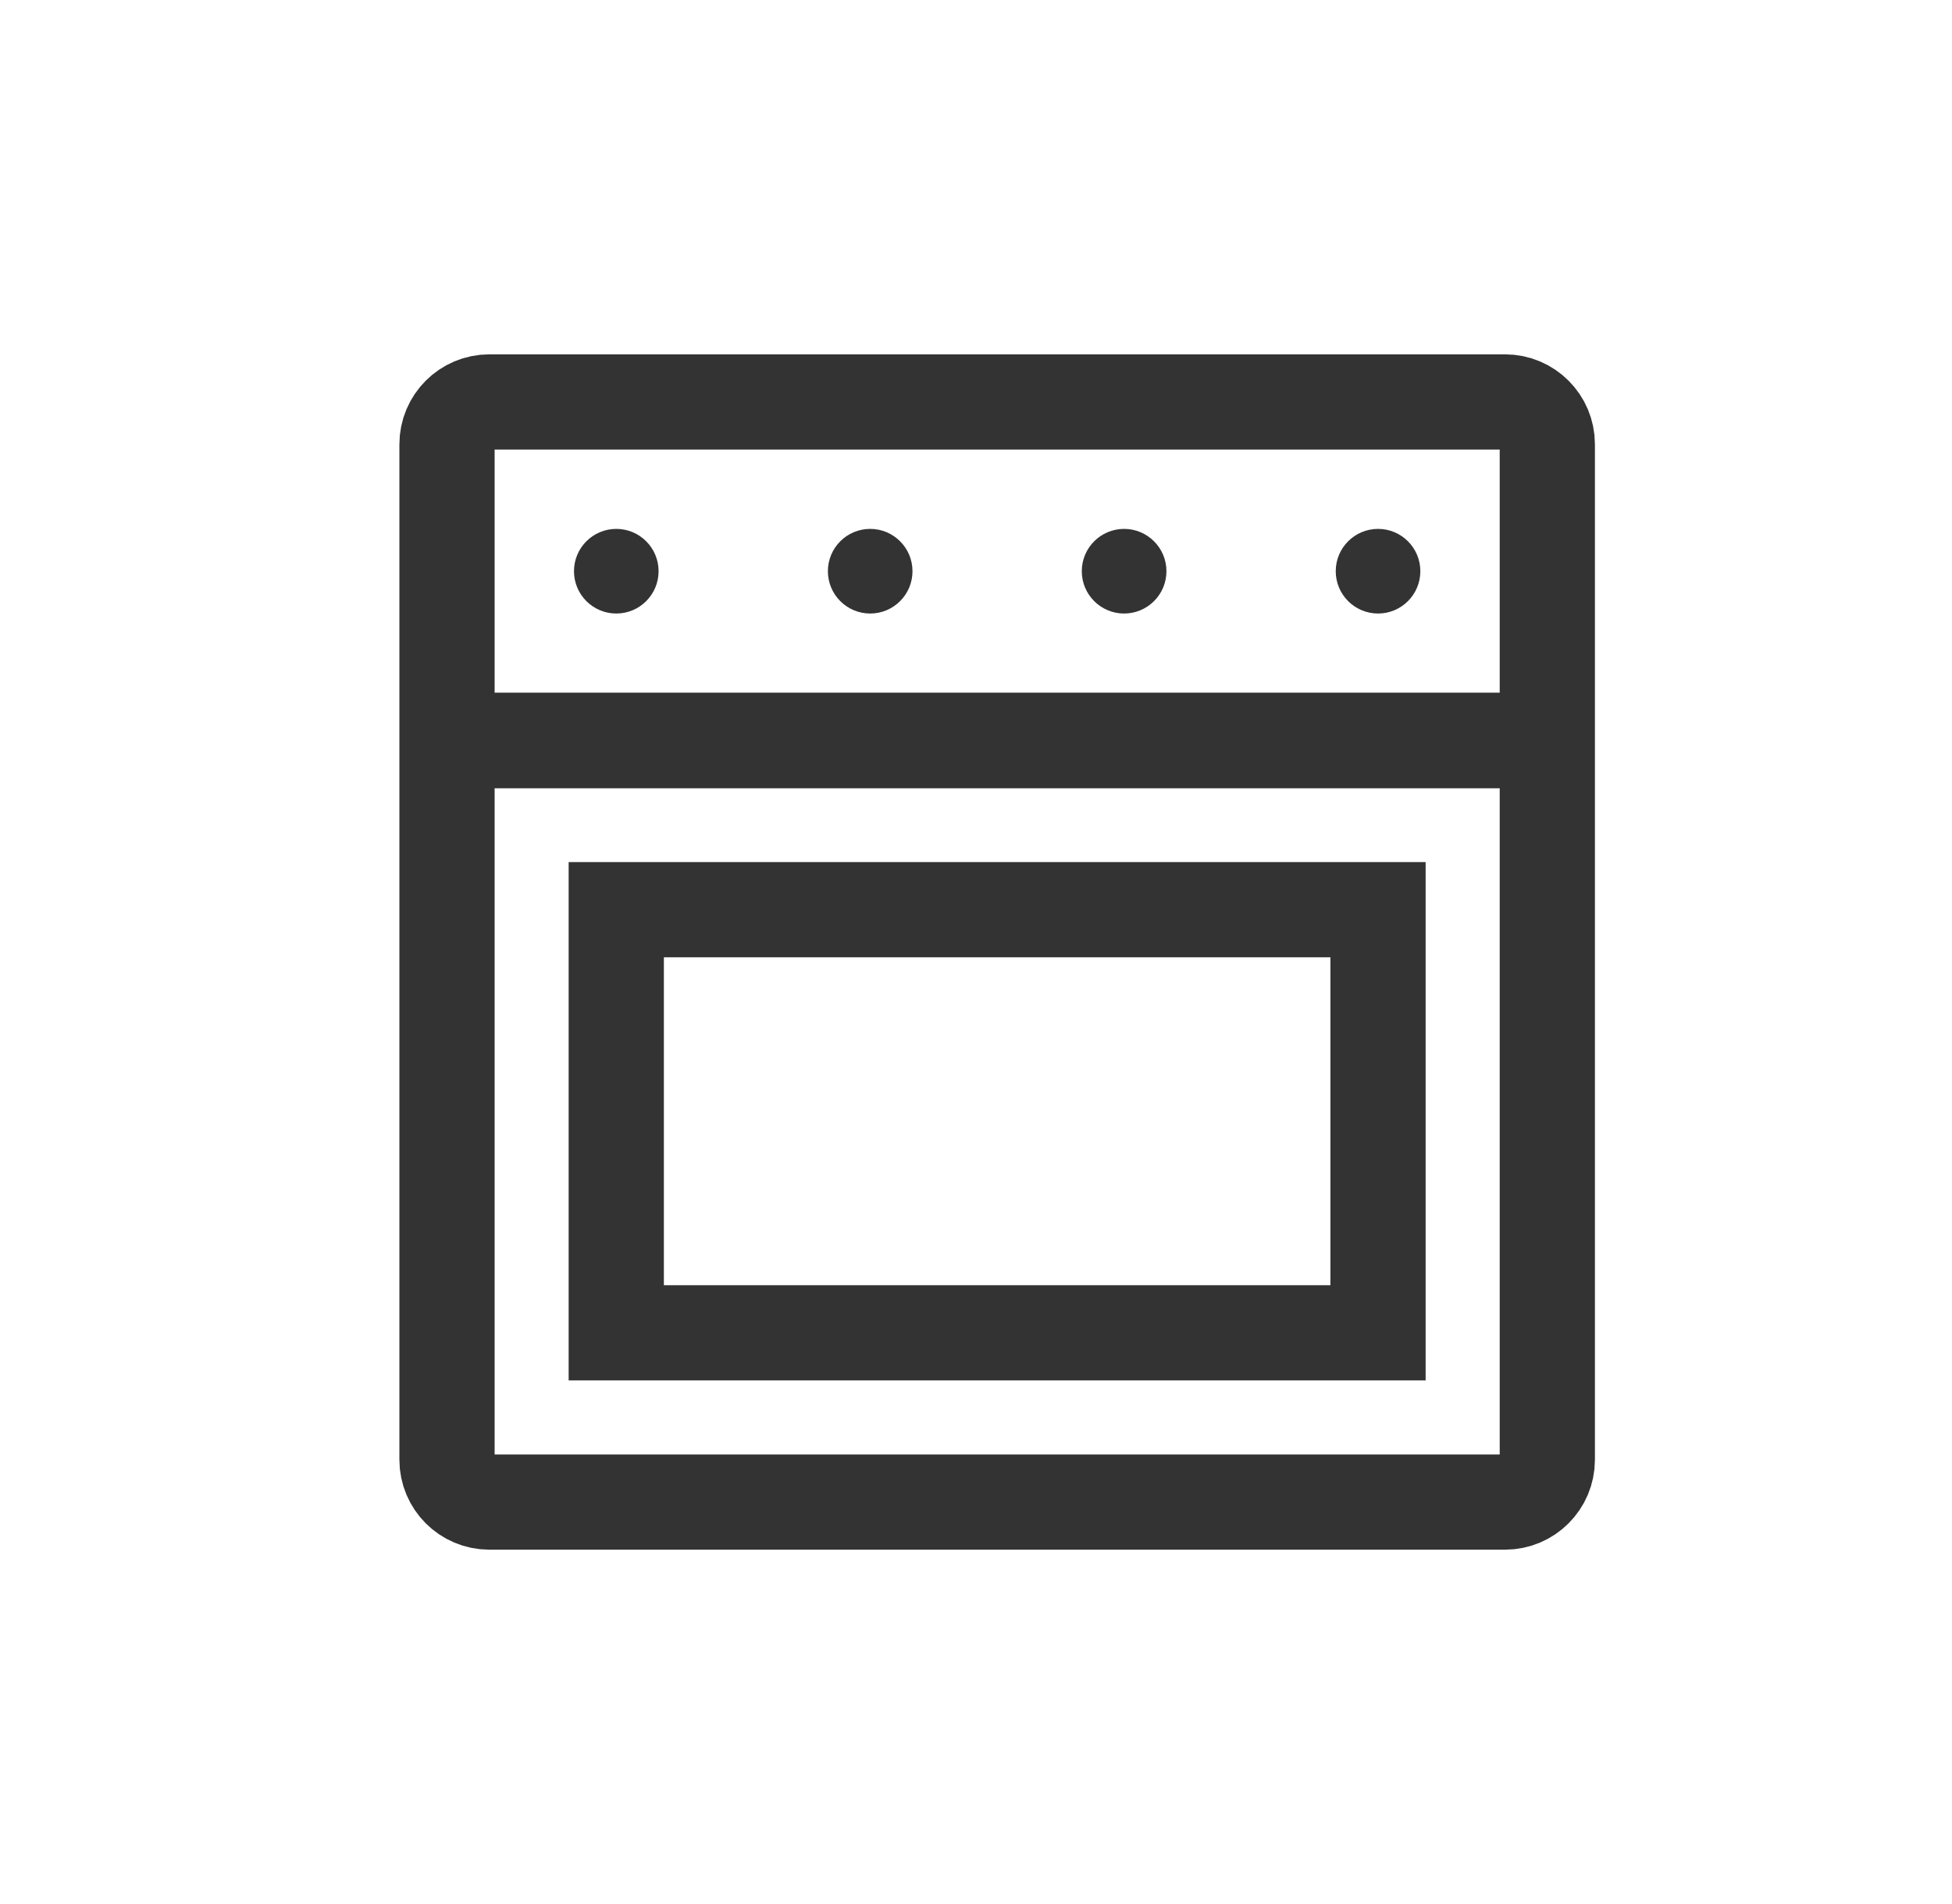
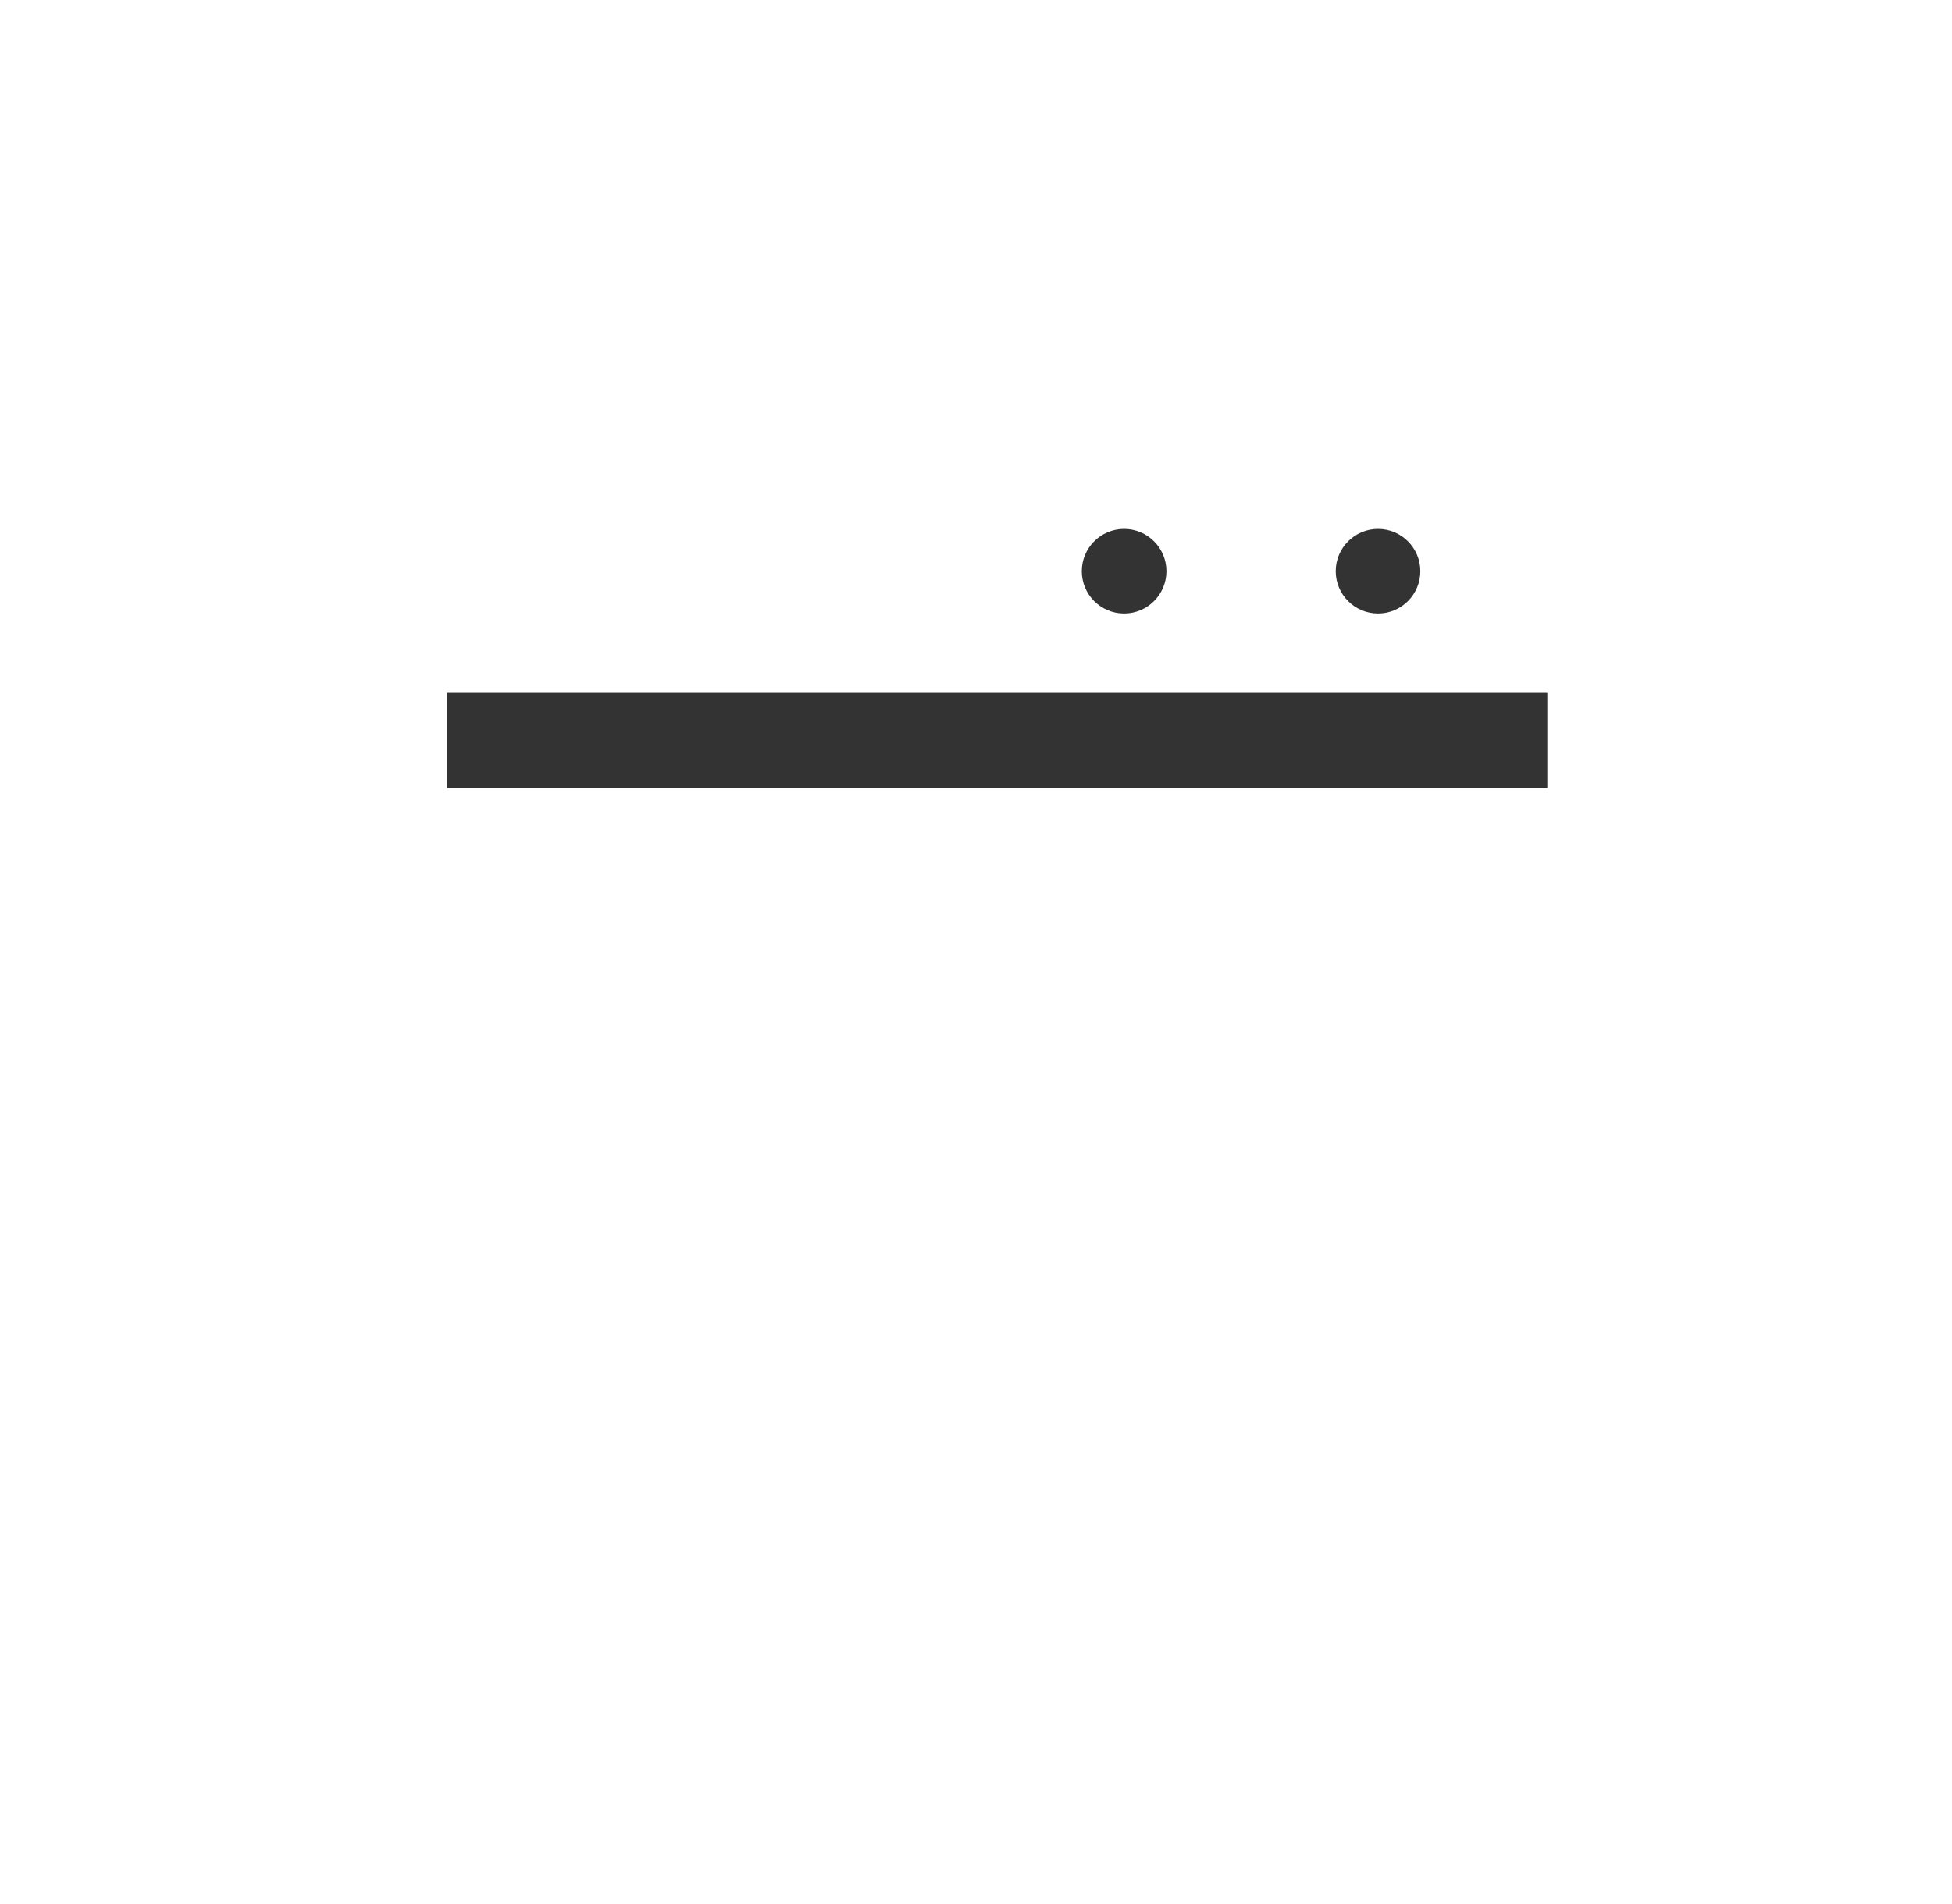
<svg xmlns="http://www.w3.org/2000/svg" width="41" height="40" viewBox="0 0 41 40" fill="none">
-   <path d="M10.278 8.444H31.611C32.102 8.444 32.5 8.843 32.5 9.333V30.667C32.5 31.157 32.102 31.556 31.611 31.556H10.278C9.787 31.556 9.389 31.157 9.389 30.667V9.333C9.389 8.843 9.787 8.444 10.278 8.444Z" stroke="#333333" stroke-width="2" />
  <path d="M32.5 15.556H9.389" stroke="#333333" stroke-width="2" />
  <path d="M28.945 11.111C29.435 11.111 29.833 11.509 29.833 12C29.833 12.491 29.435 12.889 28.945 12.889C28.454 12.889 28.056 12.491 28.056 12C28.056 11.509 28.454 11.111 28.945 11.111Z" fill="#333333" />
  <path d="M23.611 11.111C24.101 11.111 24.5 11.509 24.5 12C24.5 12.491 24.101 12.889 23.611 12.889C23.12 12.889 22.722 12.491 22.722 12C22.722 11.509 23.12 11.111 23.611 11.111Z" fill="#333333" />
-   <path d="M18.278 11.111C18.768 11.111 19.166 11.509 19.166 12C19.166 12.491 18.768 12.889 18.278 12.889C17.787 12.889 17.389 12.491 17.389 12C17.389 11.509 17.787 11.111 18.278 11.111Z" fill="#333333" />
-   <path d="M12.945 11.111C13.435 11.111 13.833 11.509 13.833 12C13.833 12.491 13.435 12.889 12.945 12.889C12.454 12.889 12.056 12.491 12.056 12C12.056 11.509 12.454 11.111 12.945 11.111Z" fill="#333333" />
-   <path d="M12.944 19.111H28.944V28H12.944V19.111Z" stroke="#333333" stroke-width="2" />
-   <path d="M32.5 15.556H9.389" stroke="#333333" stroke-width="2" />
</svg>